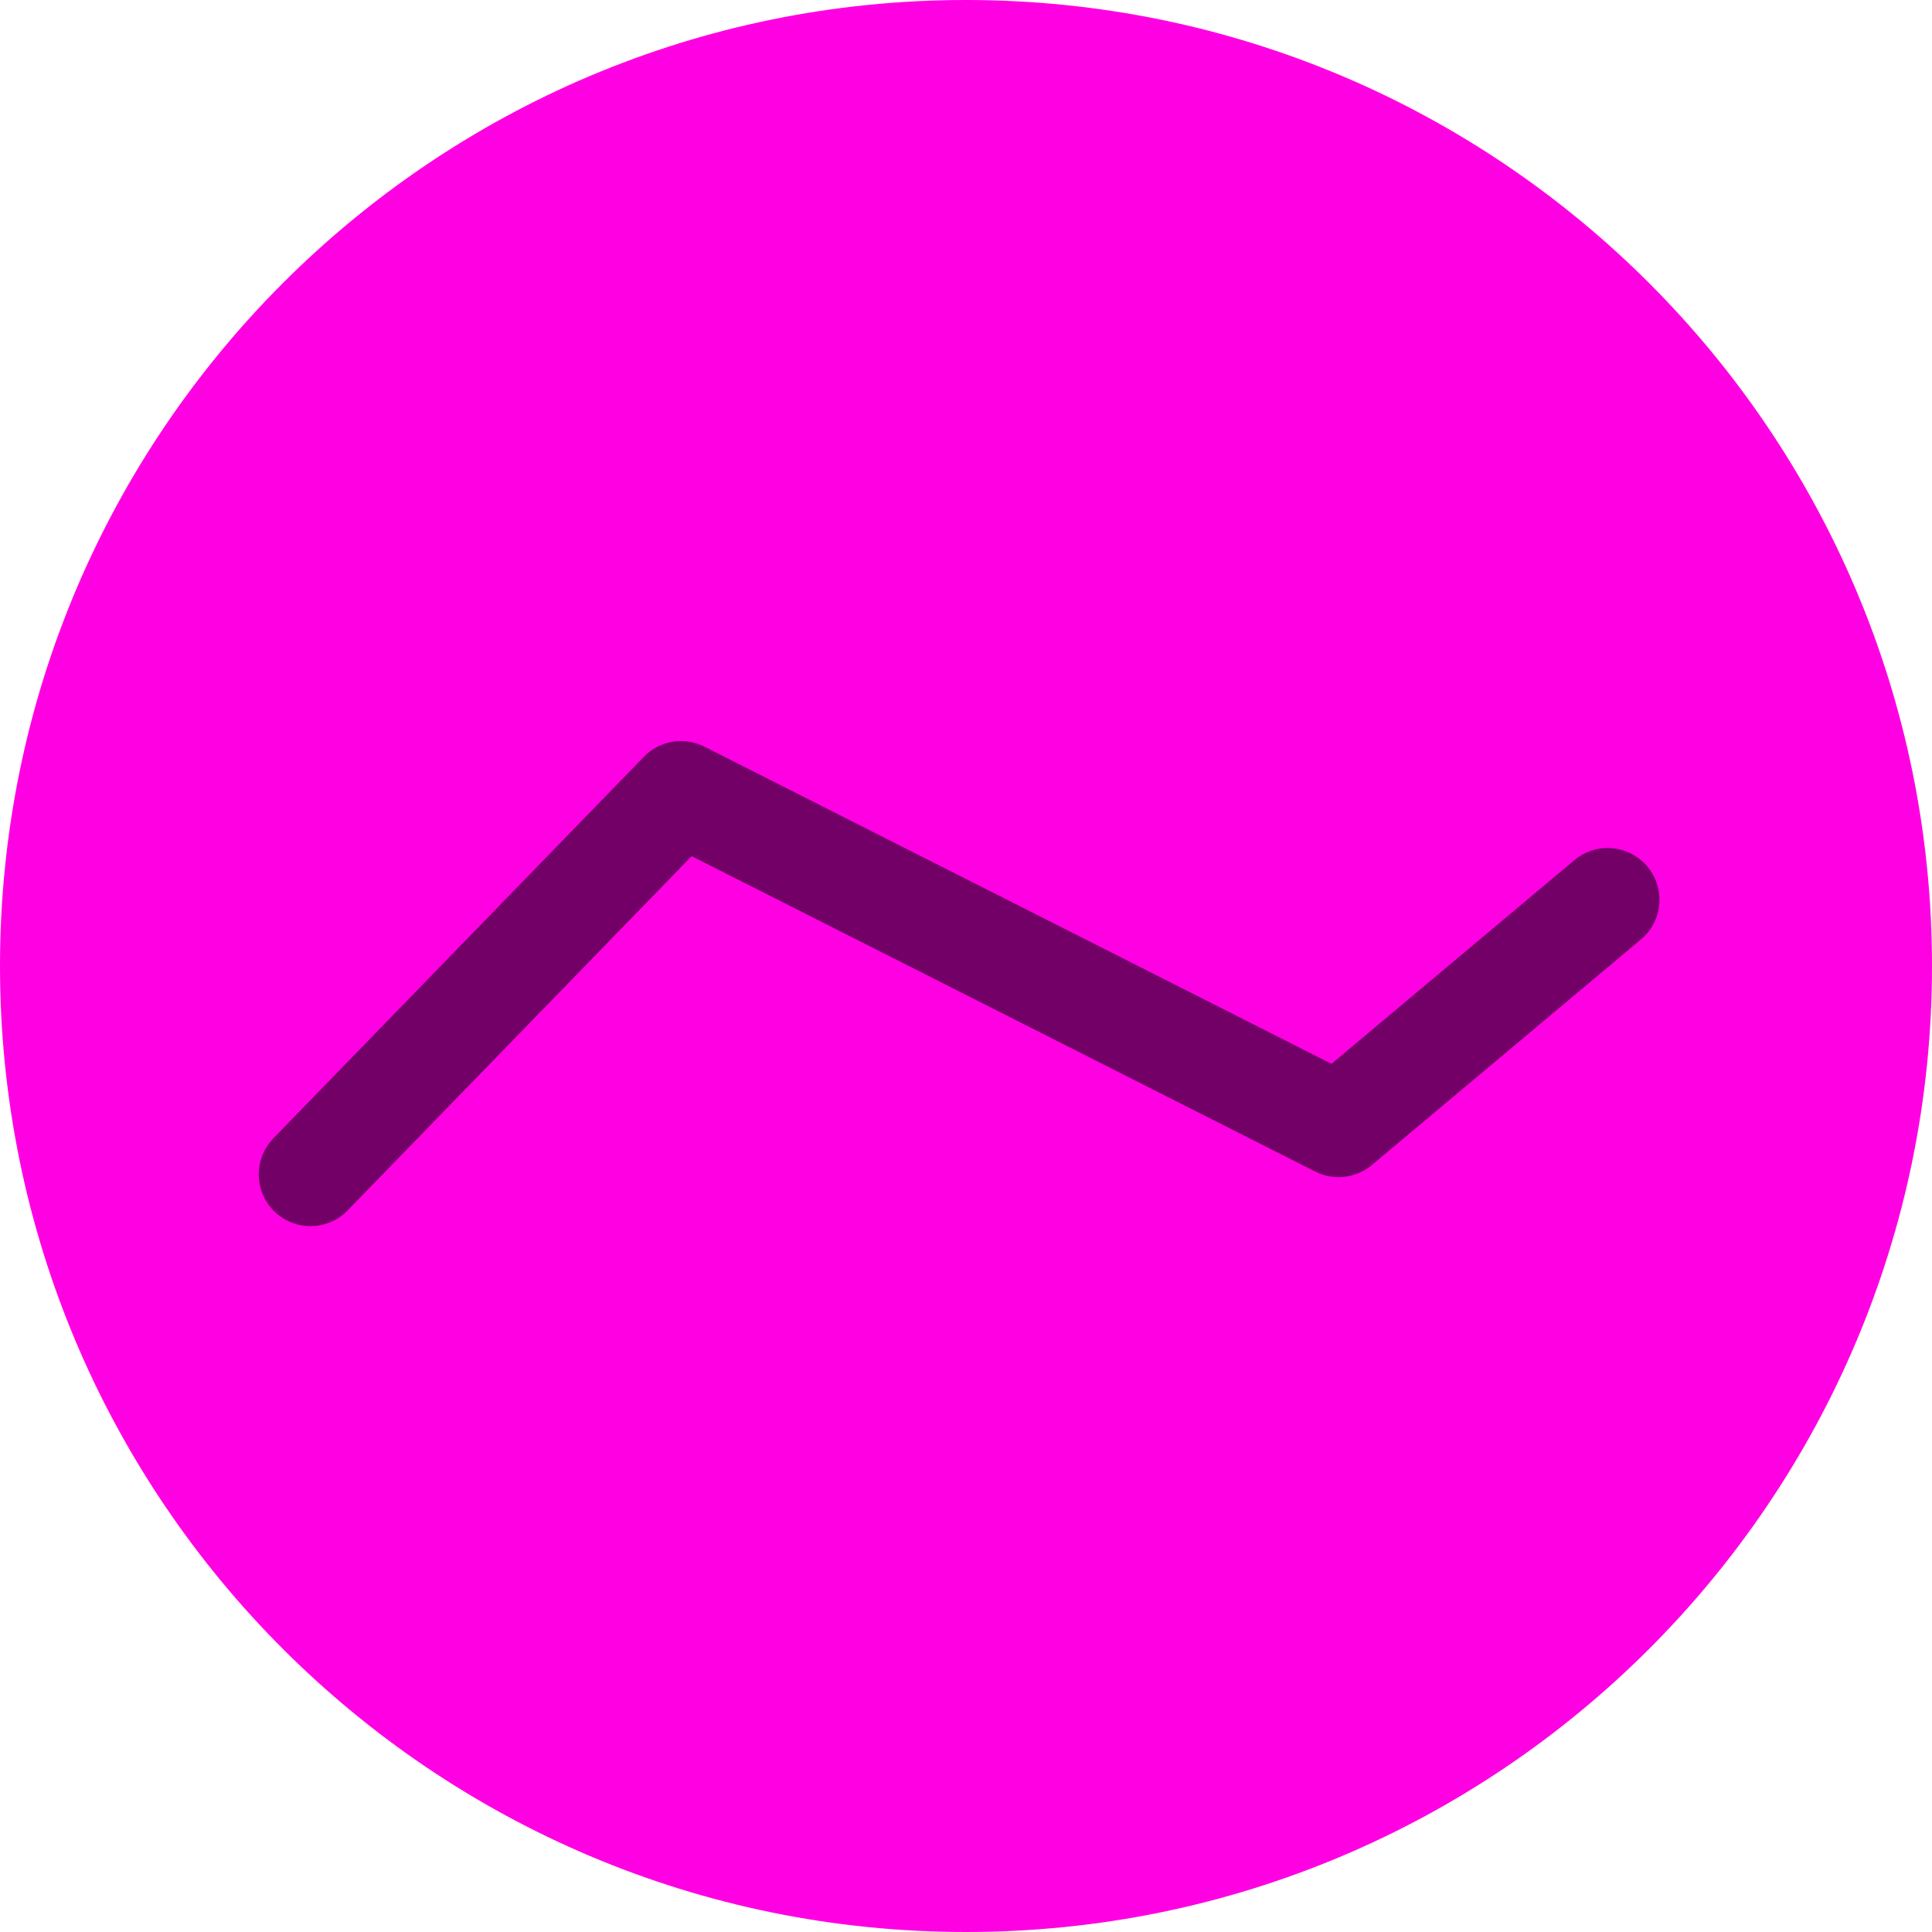
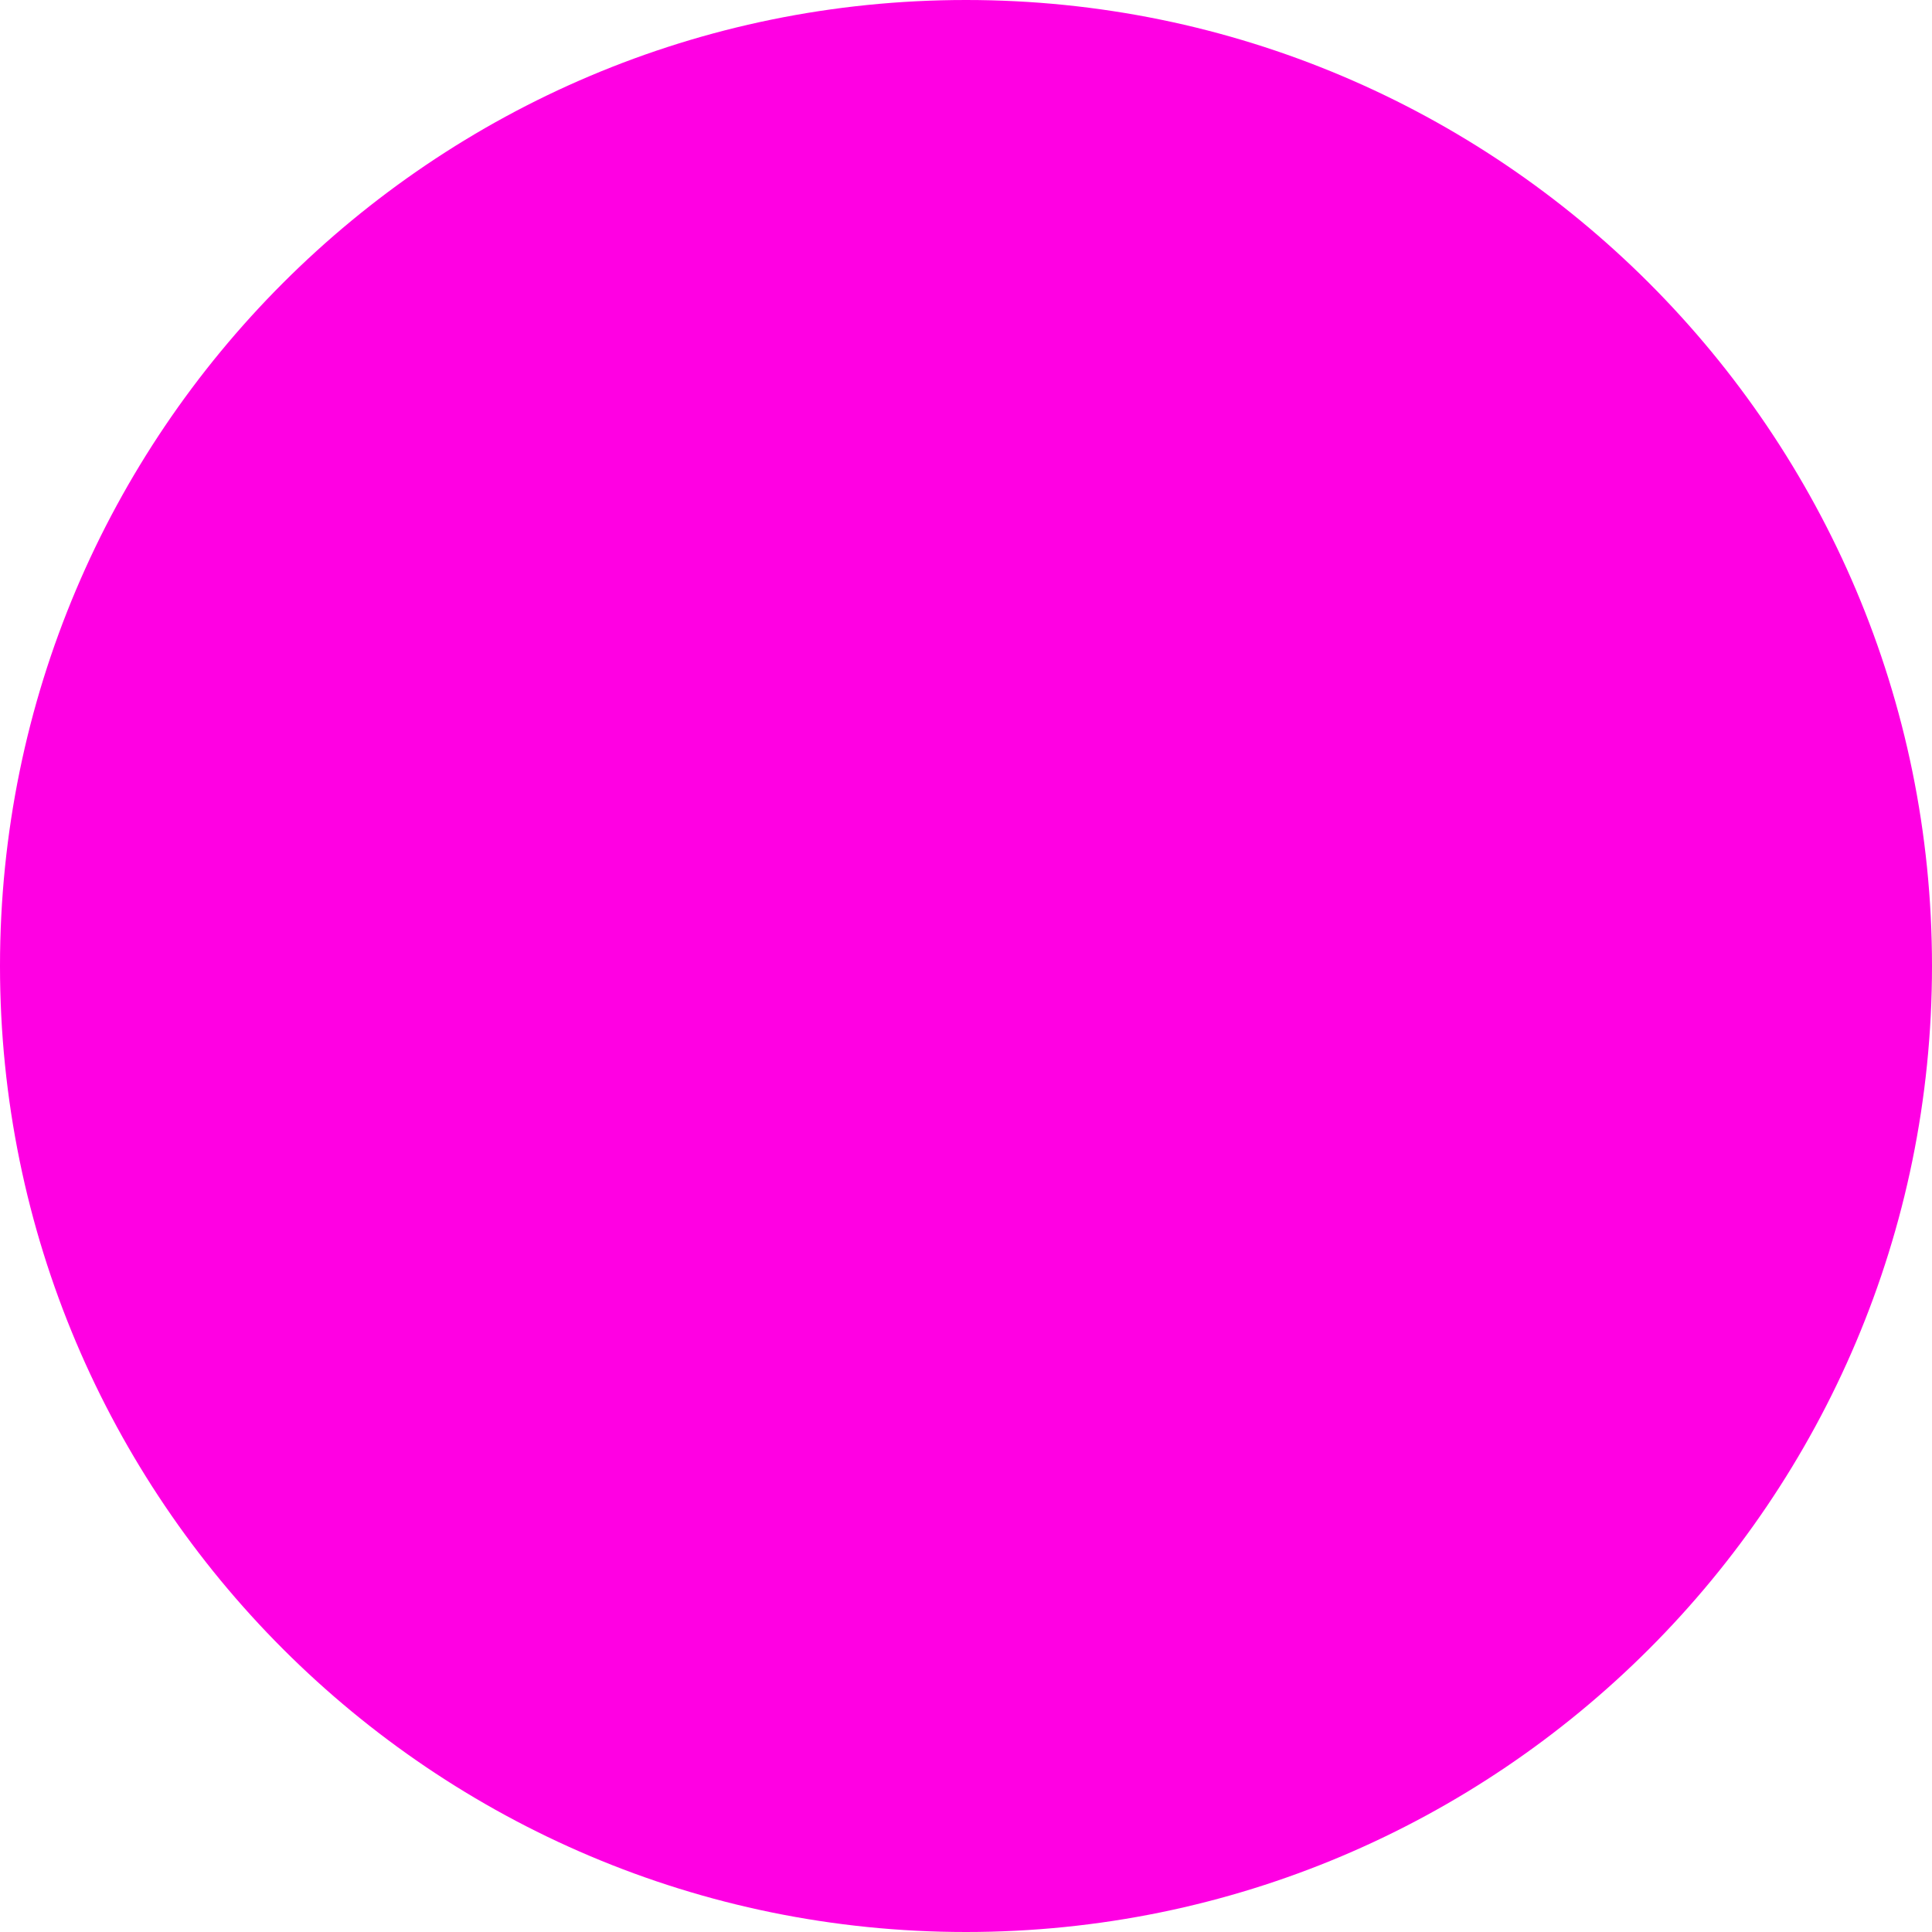
<svg xmlns="http://www.w3.org/2000/svg" id="Livello_2" viewBox="0 0 28 28">
  <defs>
    <style>.cls-1{fill:#ff00e3;stroke-width:0px;}.cls-2{fill:none;stroke:#720066;stroke-linecap:round;stroke-linejoin:round;stroke-width:1.5px;}</style>
  </defs>
  <g id="Livello_1-2">
    <path class="cls-1" d="M14,0h0c7.73,0,14,6.27,14,14h0c0,7.73-6.27,14-14,14h0C6.27,28,0,21.73,0,14h0C0,6.27,6.27,0,14,0Z" />
-     <path class="cls-2" d="M4.5,17.02l5.37-5.53,9.53,4.82,3.9-3.27" />
  </g>
</svg>